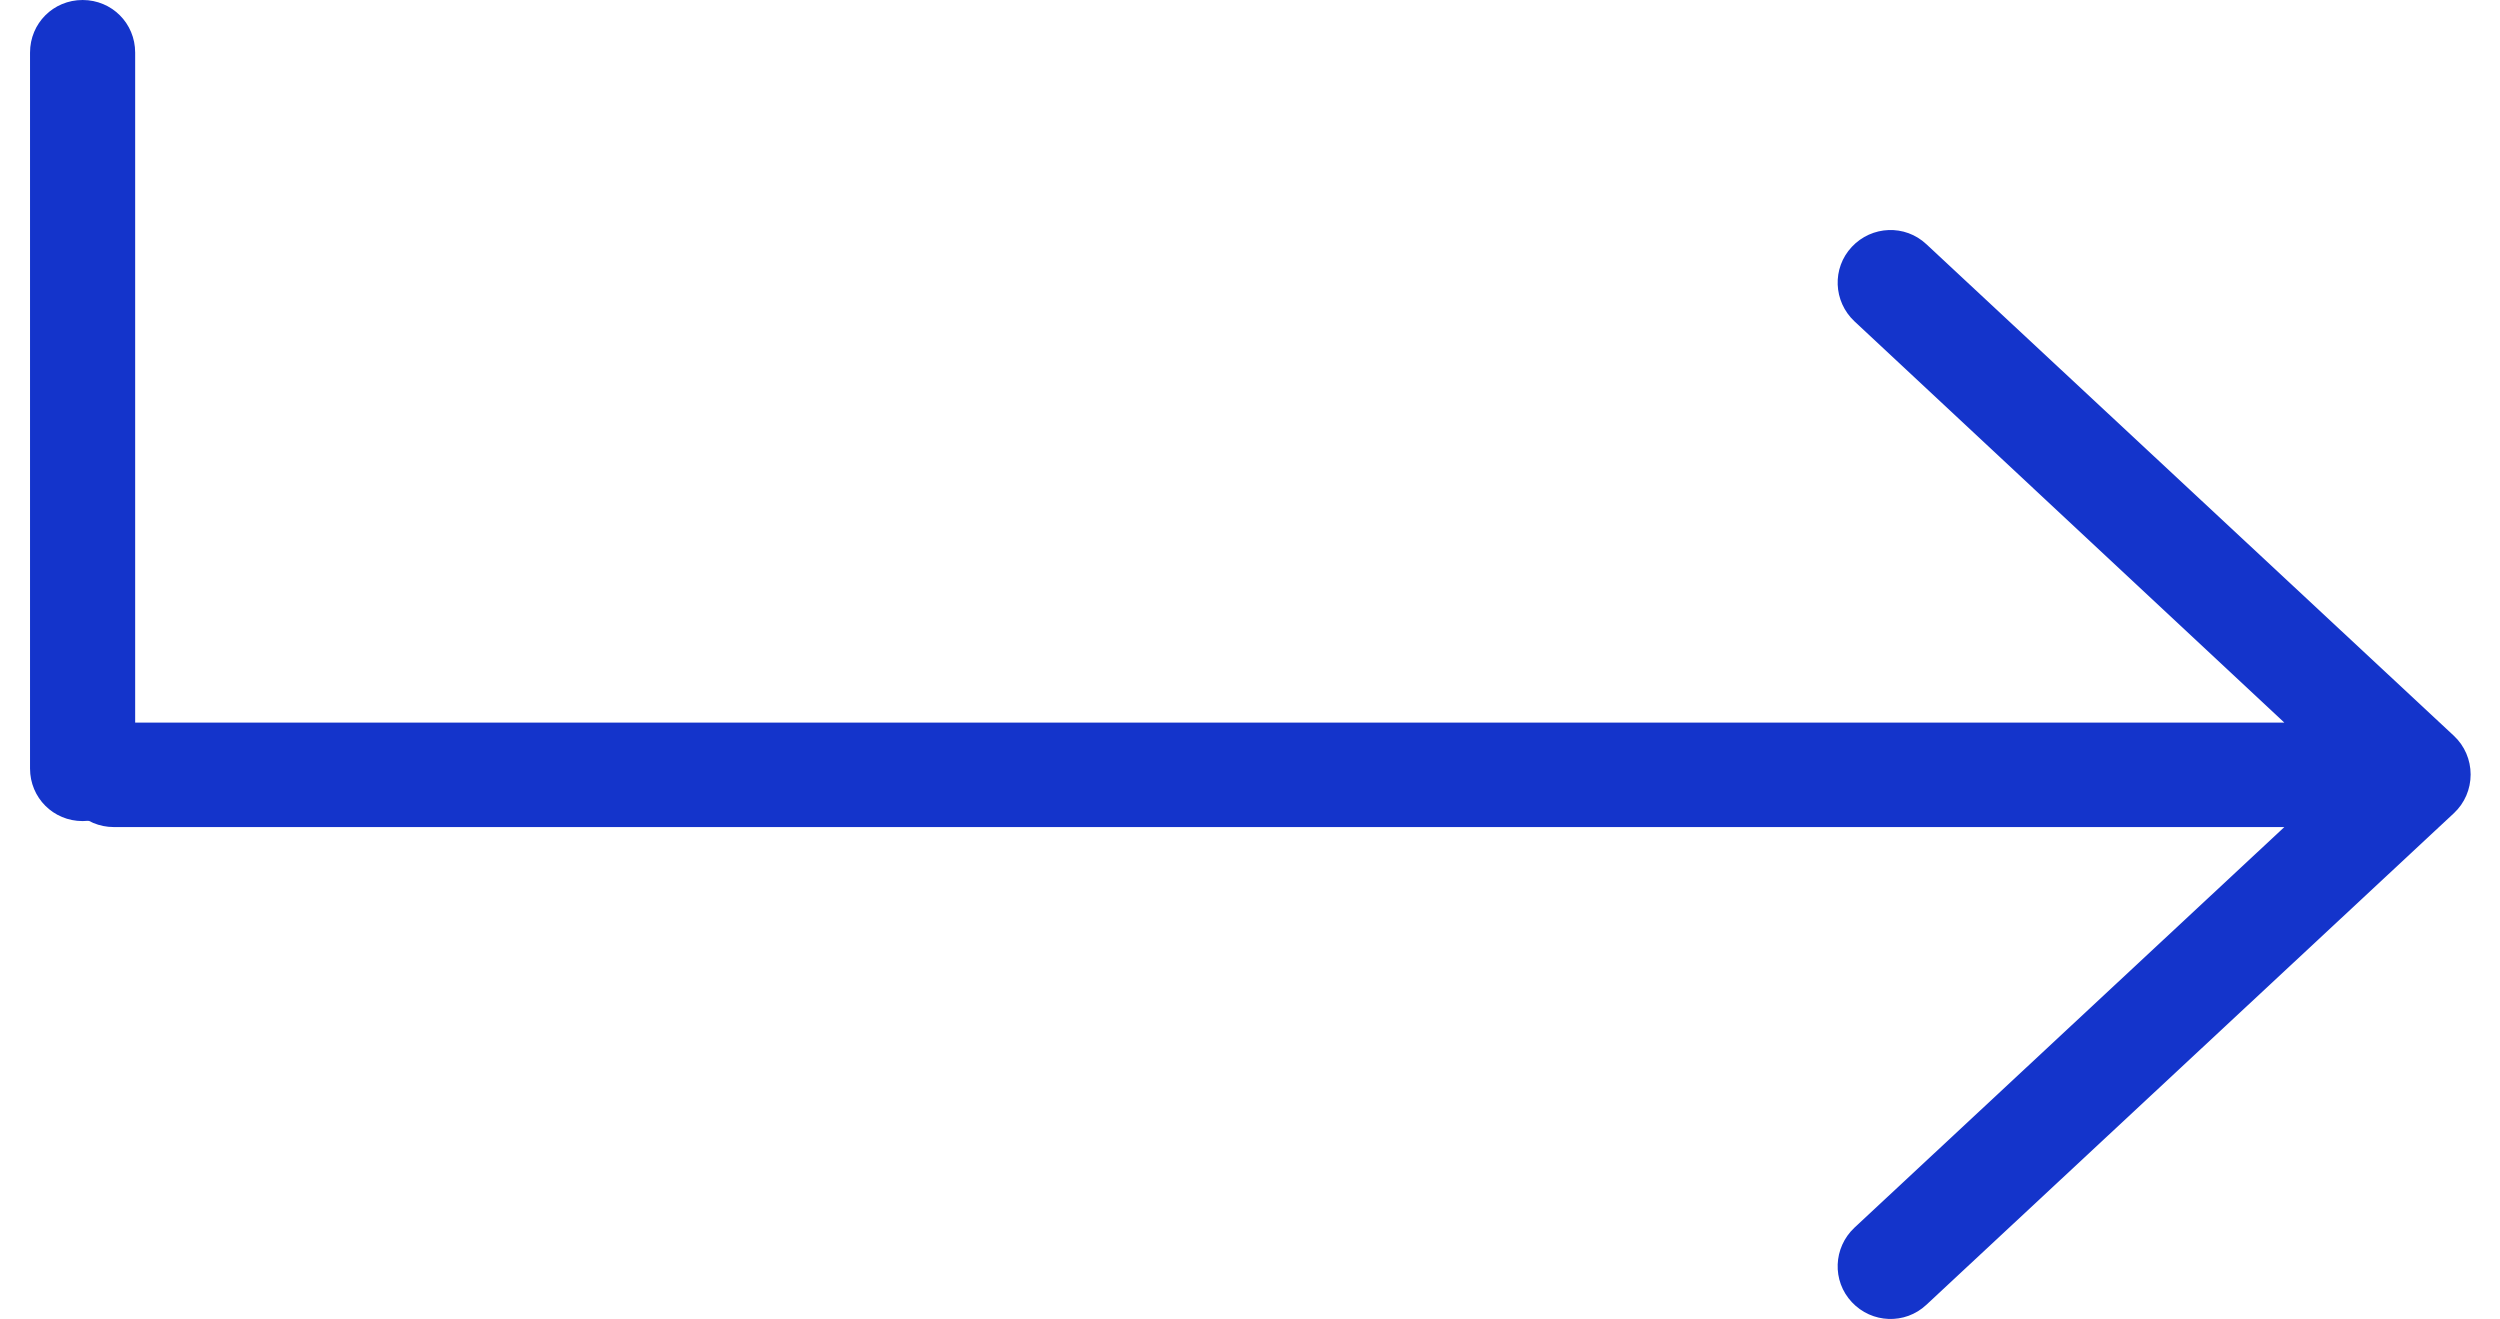
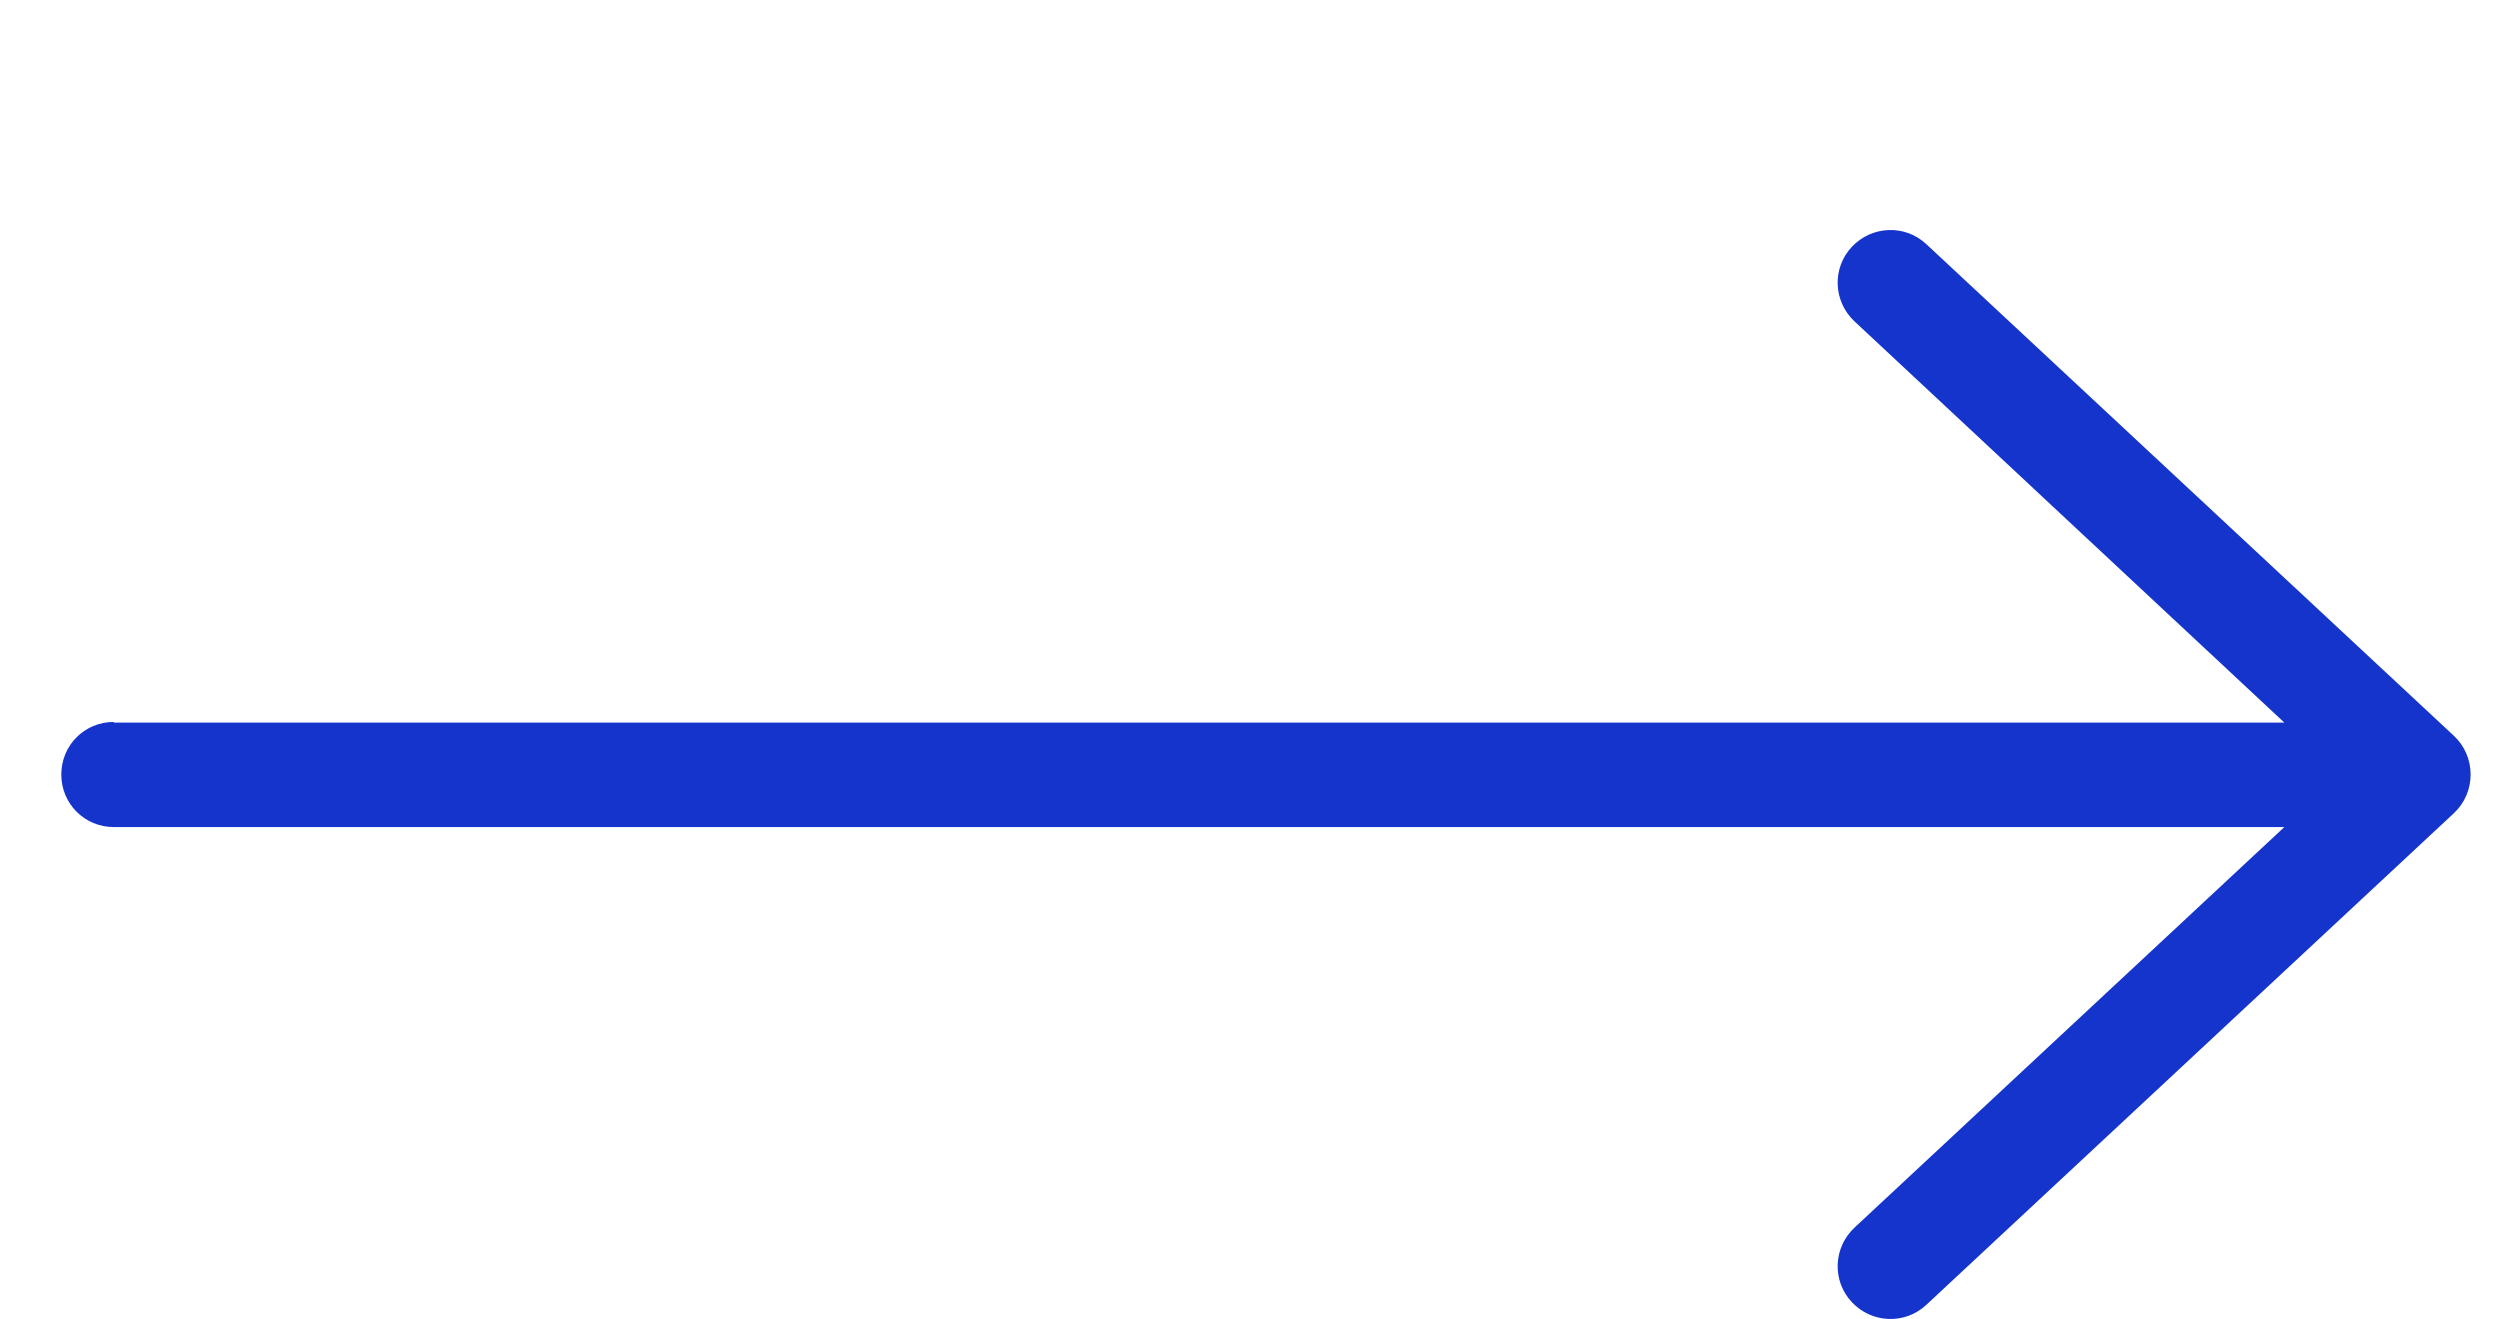
<svg xmlns="http://www.w3.org/2000/svg" id="Layer_1668c5026ed719" viewBox="0 0 36.67 19.83" aria-hidden="true" width="36px" height="19px">
  <defs>
    <linearGradient class="cerosgradient" data-cerosgradient="true" id="CerosGradient_id559d9c283" gradientUnits="userSpaceOnUse" x1="50%" y1="100%" x2="50%" y2="0%">
      <stop offset="0%" stop-color="#d1d1d1" />
      <stop offset="100%" stop-color="#d1d1d1" />
    </linearGradient>
    <linearGradient />
    <style>.cls-1-668c5026ed719{fill:#1434cb;fill-rule:evenodd;stroke-width:0px;}</style>
  </defs>
  <path class="cls-1-668c5026ed719" d="M1.26,10.85c-.44,0-.79.35-.79.79s.35.79.79.79h32.62l-6.46,6.02c-.32.3-.34.8-.04,1.12.3.32.8.34,1.12.04l7.93-7.39c.16-.15.25-.36.25-.58s-.09-.43-.25-.58l-7.93-7.39c-.32-.3-.82-.28-1.12.04-.3.32-.28.82.04,1.12l6.46,6.03H1.26Z" />
-   <path class="cls-1-668c5026ed719" d="M.79,12.34c-.44,0-.79-.35-.79-.79V.79c0-.44.35-.79.79-.79s.79.35.79.79v10.76c0,.44-.35.79-.79.79Z" />
</svg>